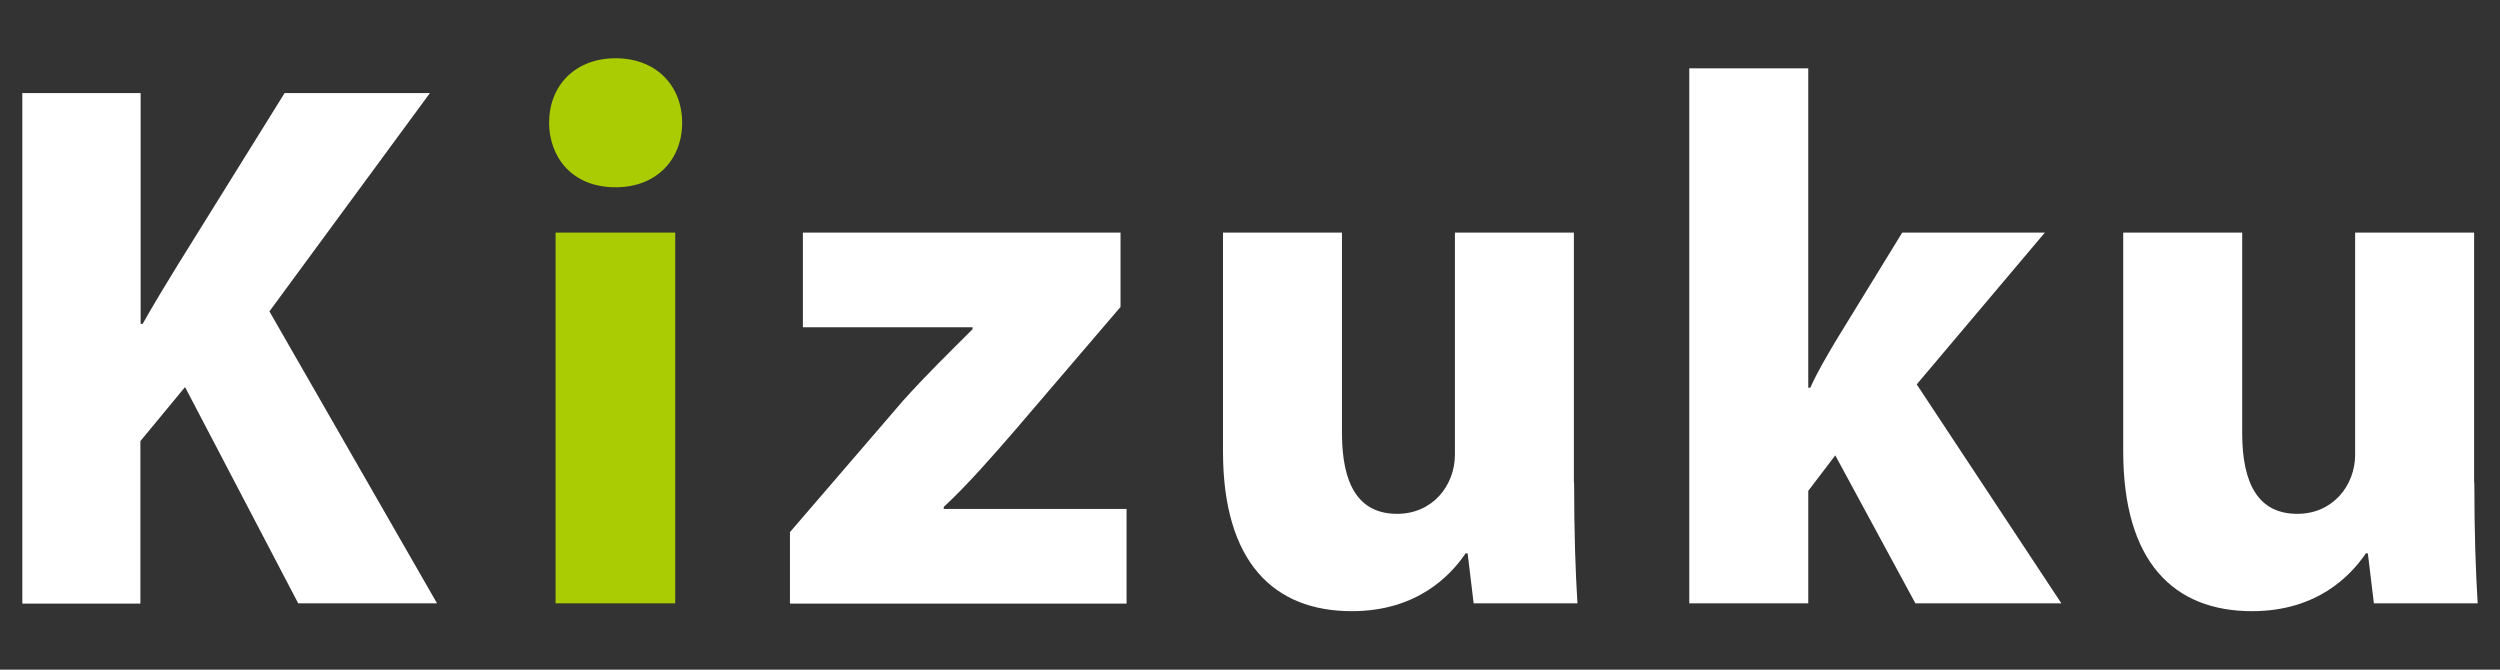
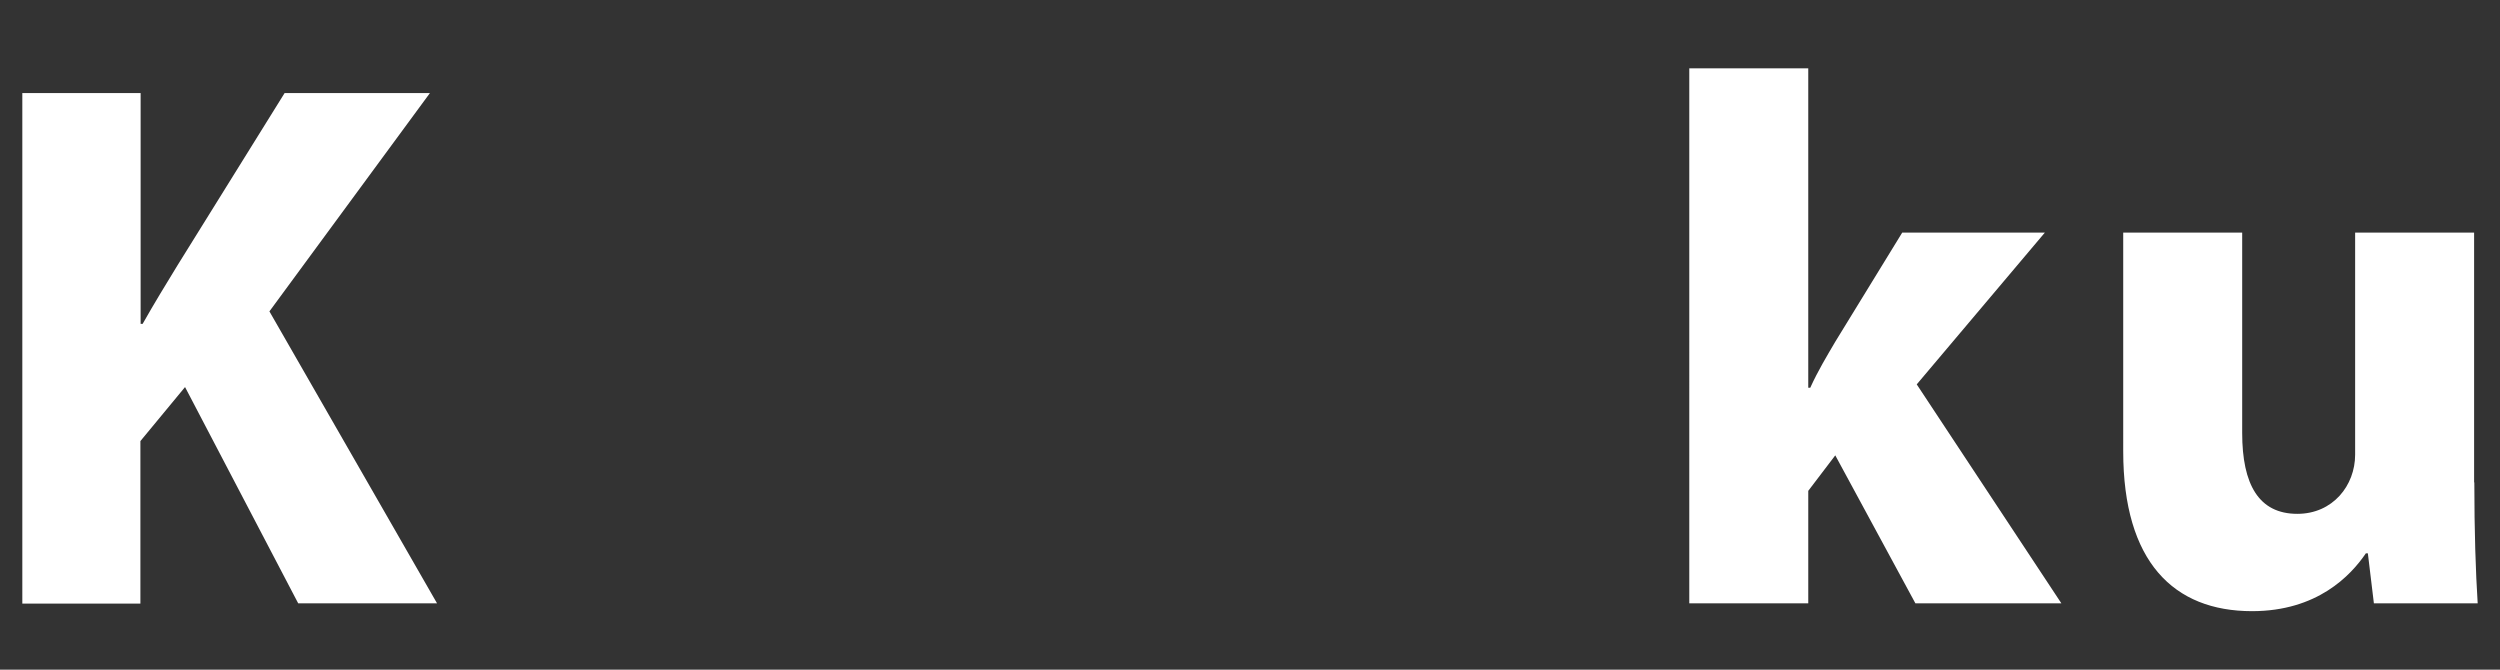
<svg xmlns="http://www.w3.org/2000/svg" id="_レイヤー_1" data-name="レイヤー 1" viewBox="0 0 112 30">
  <rect x="0" y="0" width="112" height="30" fill="#333333" stroke="none" />
  <defs>
    <style>
      .cls-1 {
        fill: #fff;
      }

      .cls-2 {
        fill: #aacc03;
      }
    </style>
  </defs>
  <path class="cls-1" d="M1,4.17H6.3V14.51h.09c.53-.94,1.06-1.8,1.56-2.62l4.8-7.72h6.51l-7.19,9.78,7.51,13.08h-6.22l-5.07-9.69-2,2.42v7.28H1V4.17Z" />
-   <path class="cls-2" d="M24.6,5.5c0-1.65,1.15-2.89,2.98-2.89s2.98,1.24,2.98,2.89-1.15,2.89-2.98,2.89c-2.03,0-2.98-1.44-2.98-2.89Zm.29,21.53V10.42h5.36V27.03h-5.36Z" />
-   <path class="cls-1" d="M35.38,23.85l5.07-5.89c1.03-1.15,2.06-2.15,3.12-3.21v-.09h-7.6v-4.24h14.23v3.33l-4.74,5.54c-.97,1.12-2.12,2.44-3.18,3.42v.09h8.19v4.24h-15.08v-3.18Z" />
-   <path class="cls-1" d="M70.52,21.61c0,2.18,.06,4.01,.15,5.42h-4.65l-.27-2.24h-.09c-.68,1-2.18,2.59-5.1,2.59-3.51,0-5.77-2.21-5.77-7.16V10.42h5.33v8.98c0,2.3,.74,3.62,2.47,3.62,1.59,0,2.59-1.27,2.59-2.65V10.42h5.33v11.19Z" />
  <path class="cls-1" d="M81.01,17.37h.09c.35-.77,.74-1.41,1.12-2.06l3-4.89h6.39l-5.74,6.8,6.48,9.81h-6.54l-3.59-6.63-1.21,1.59v5.04h-5.33V3.06h5.33v14.32Z" />
  <path class="cls-1" d="M110.85,21.61c0,2.18,.06,4.01,.15,5.42h-4.65l-.27-2.24h-.09c-.68,1-2.18,2.59-5.1,2.59-3.51,0-5.77-2.21-5.77-7.16V10.42h5.33v8.98c0,2.3,.74,3.62,2.47,3.62,1.59,0,2.59-1.27,2.59-2.65V10.42h5.33v11.19Z" />
</svg>